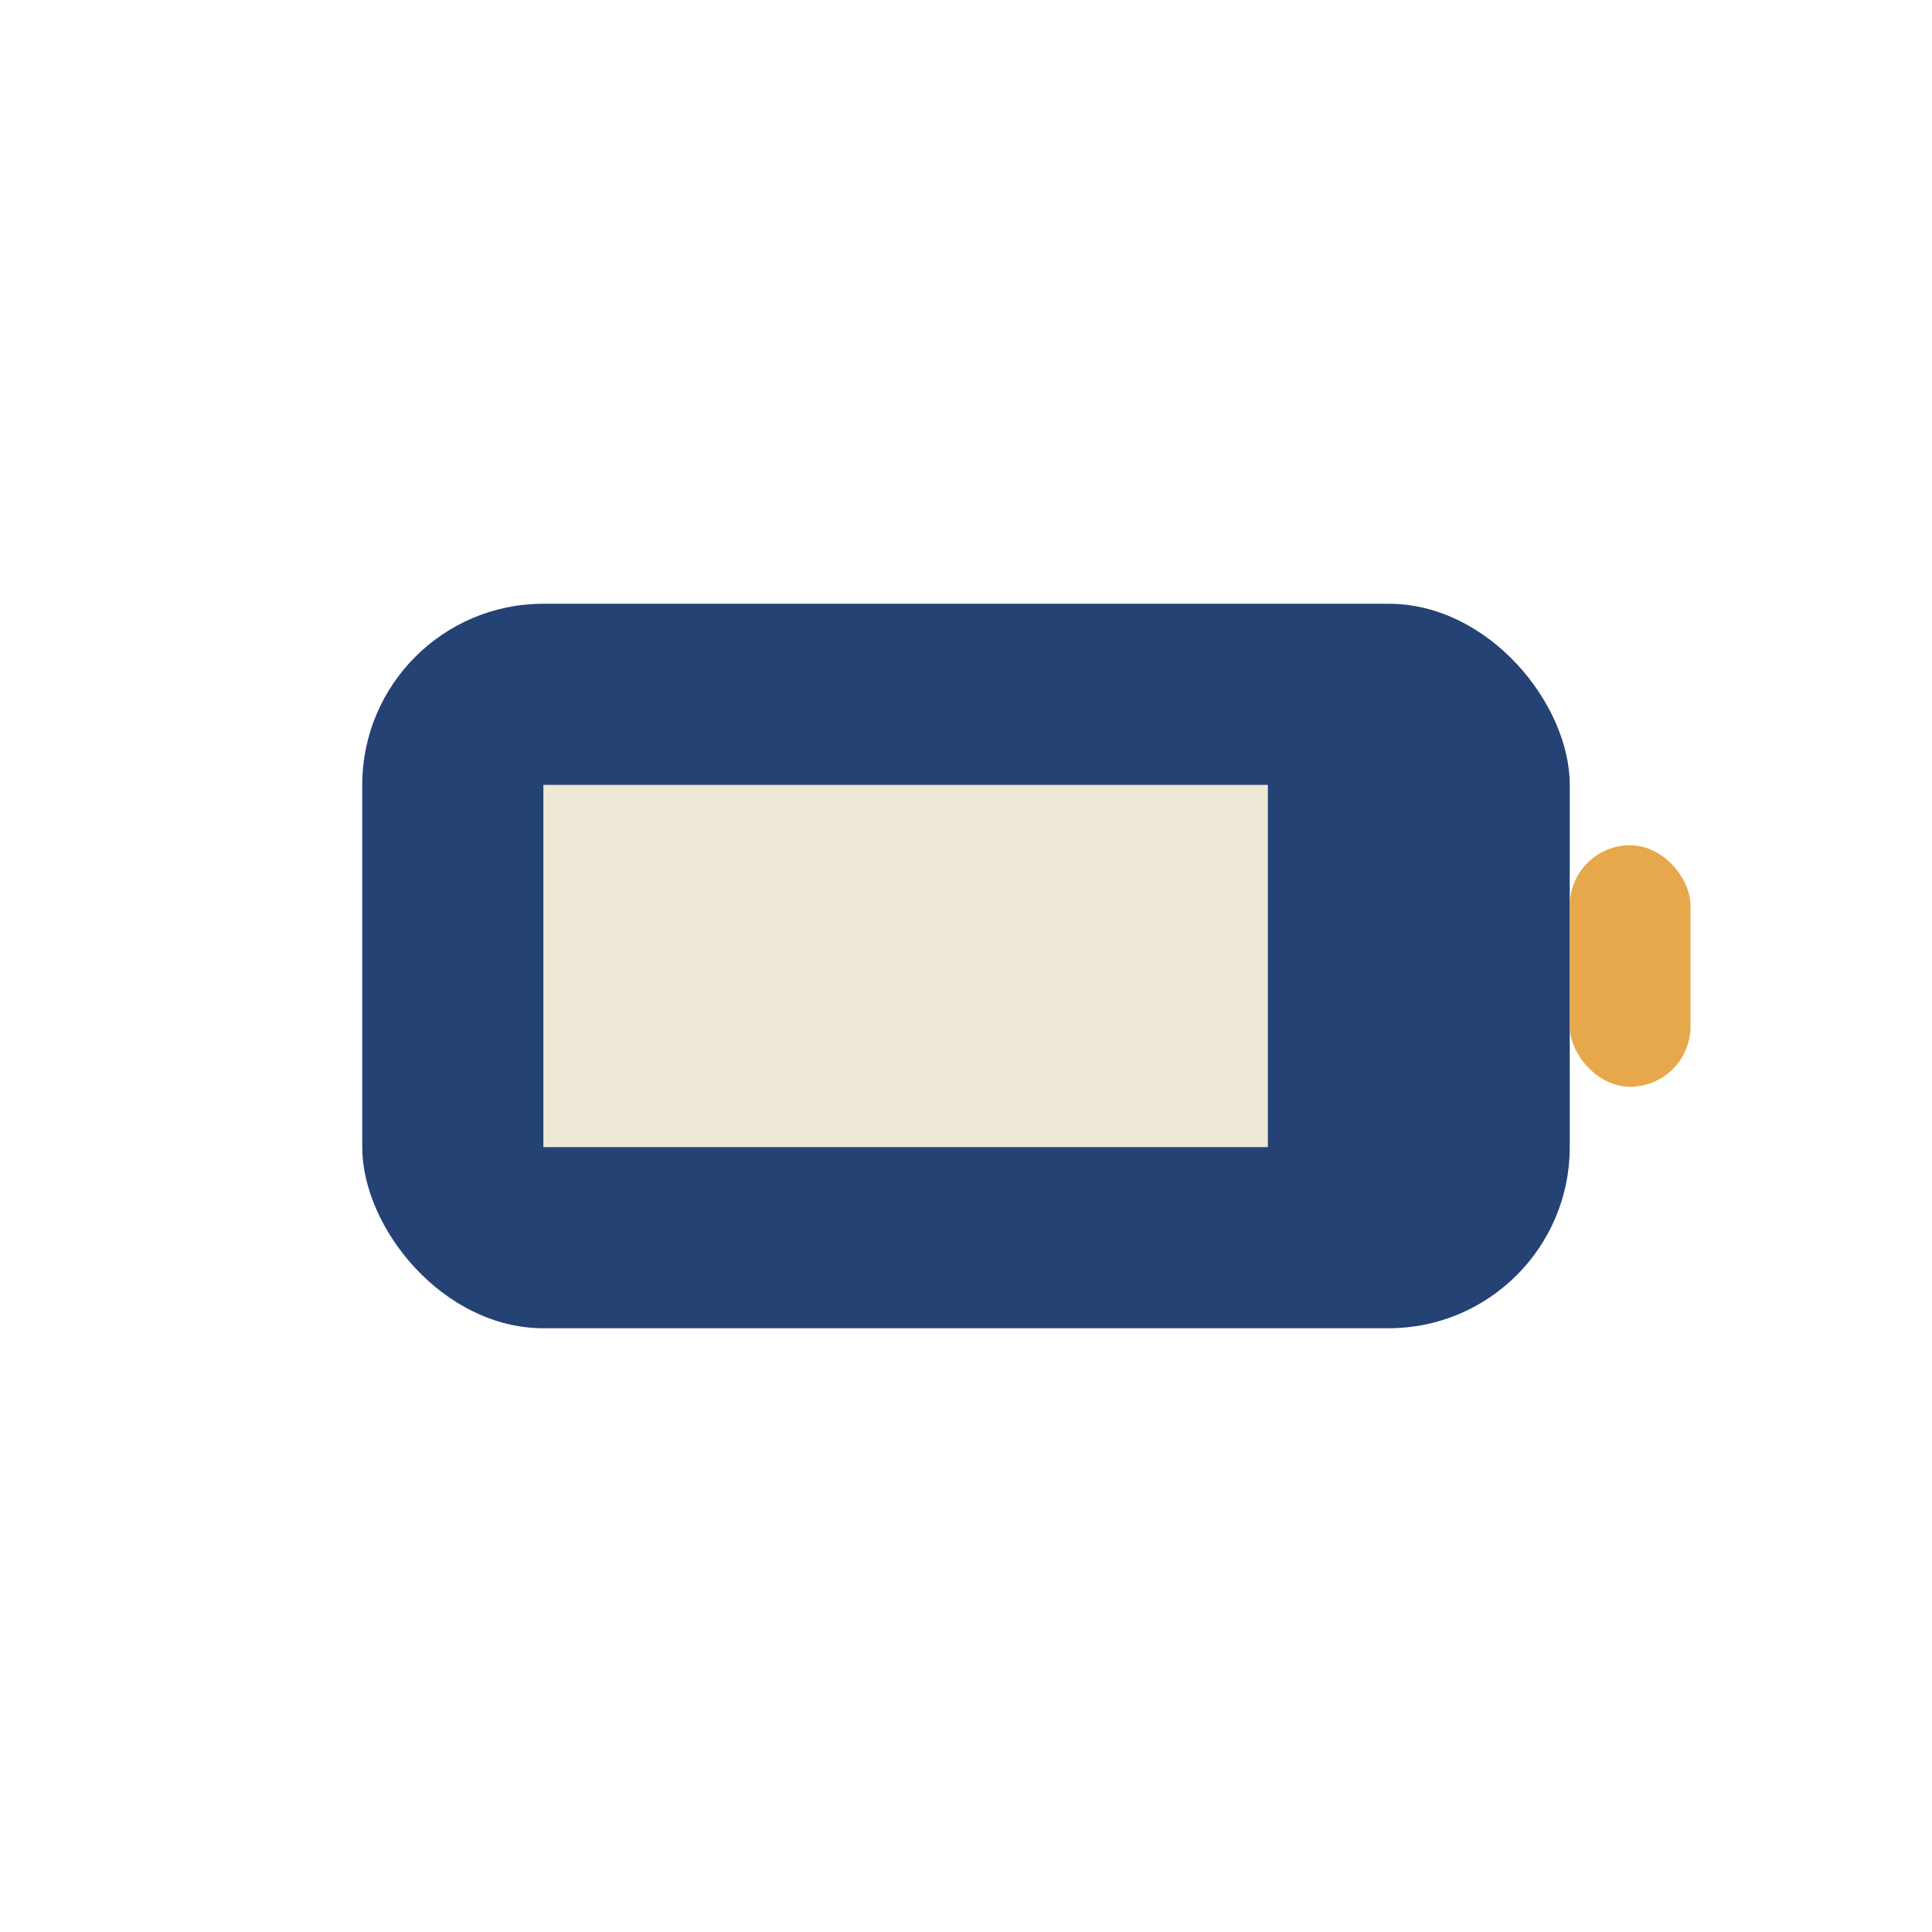
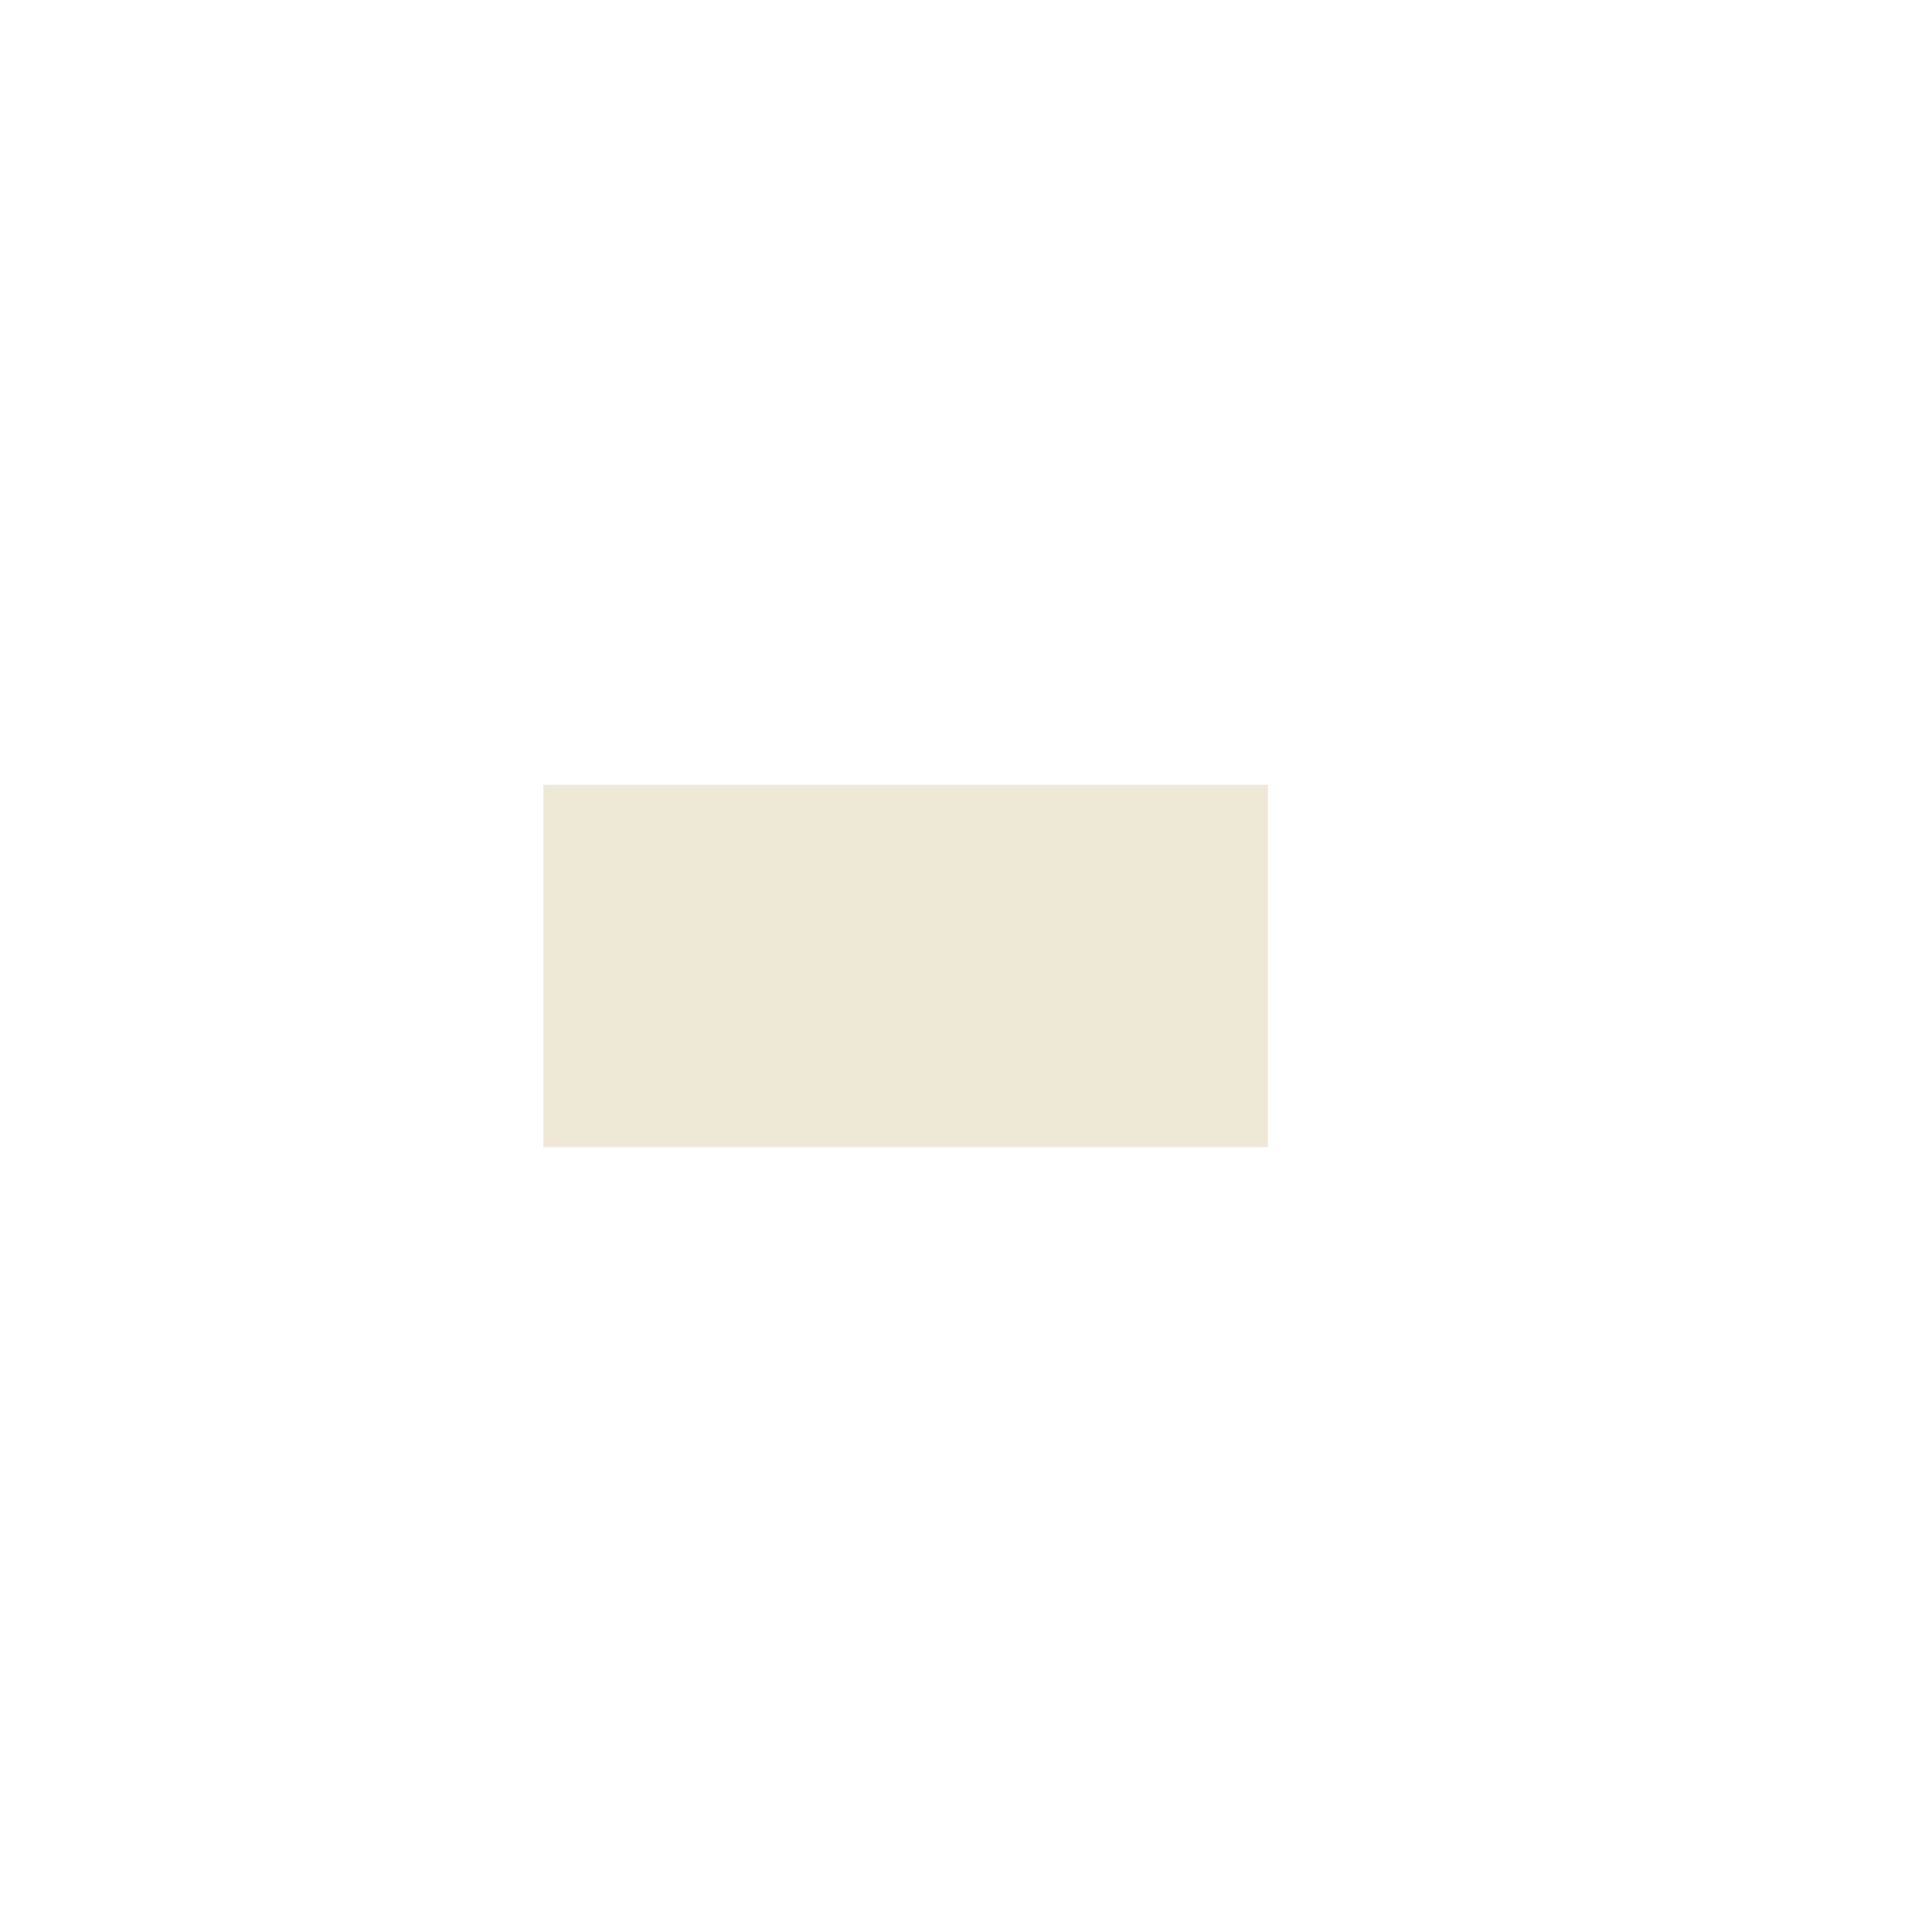
<svg xmlns="http://www.w3.org/2000/svg" width="32" height="32" viewBox="0 0 32 32">
-   <rect x="6" y="10" width="20" height="12" rx="3" fill="#244274" />
-   <rect x="26" y="14" width="2" height="4" rx="1" fill="#E6A84A" />
  <rect x="9" y="13" width="12" height="6" fill="#EEE8D7" />
</svg>